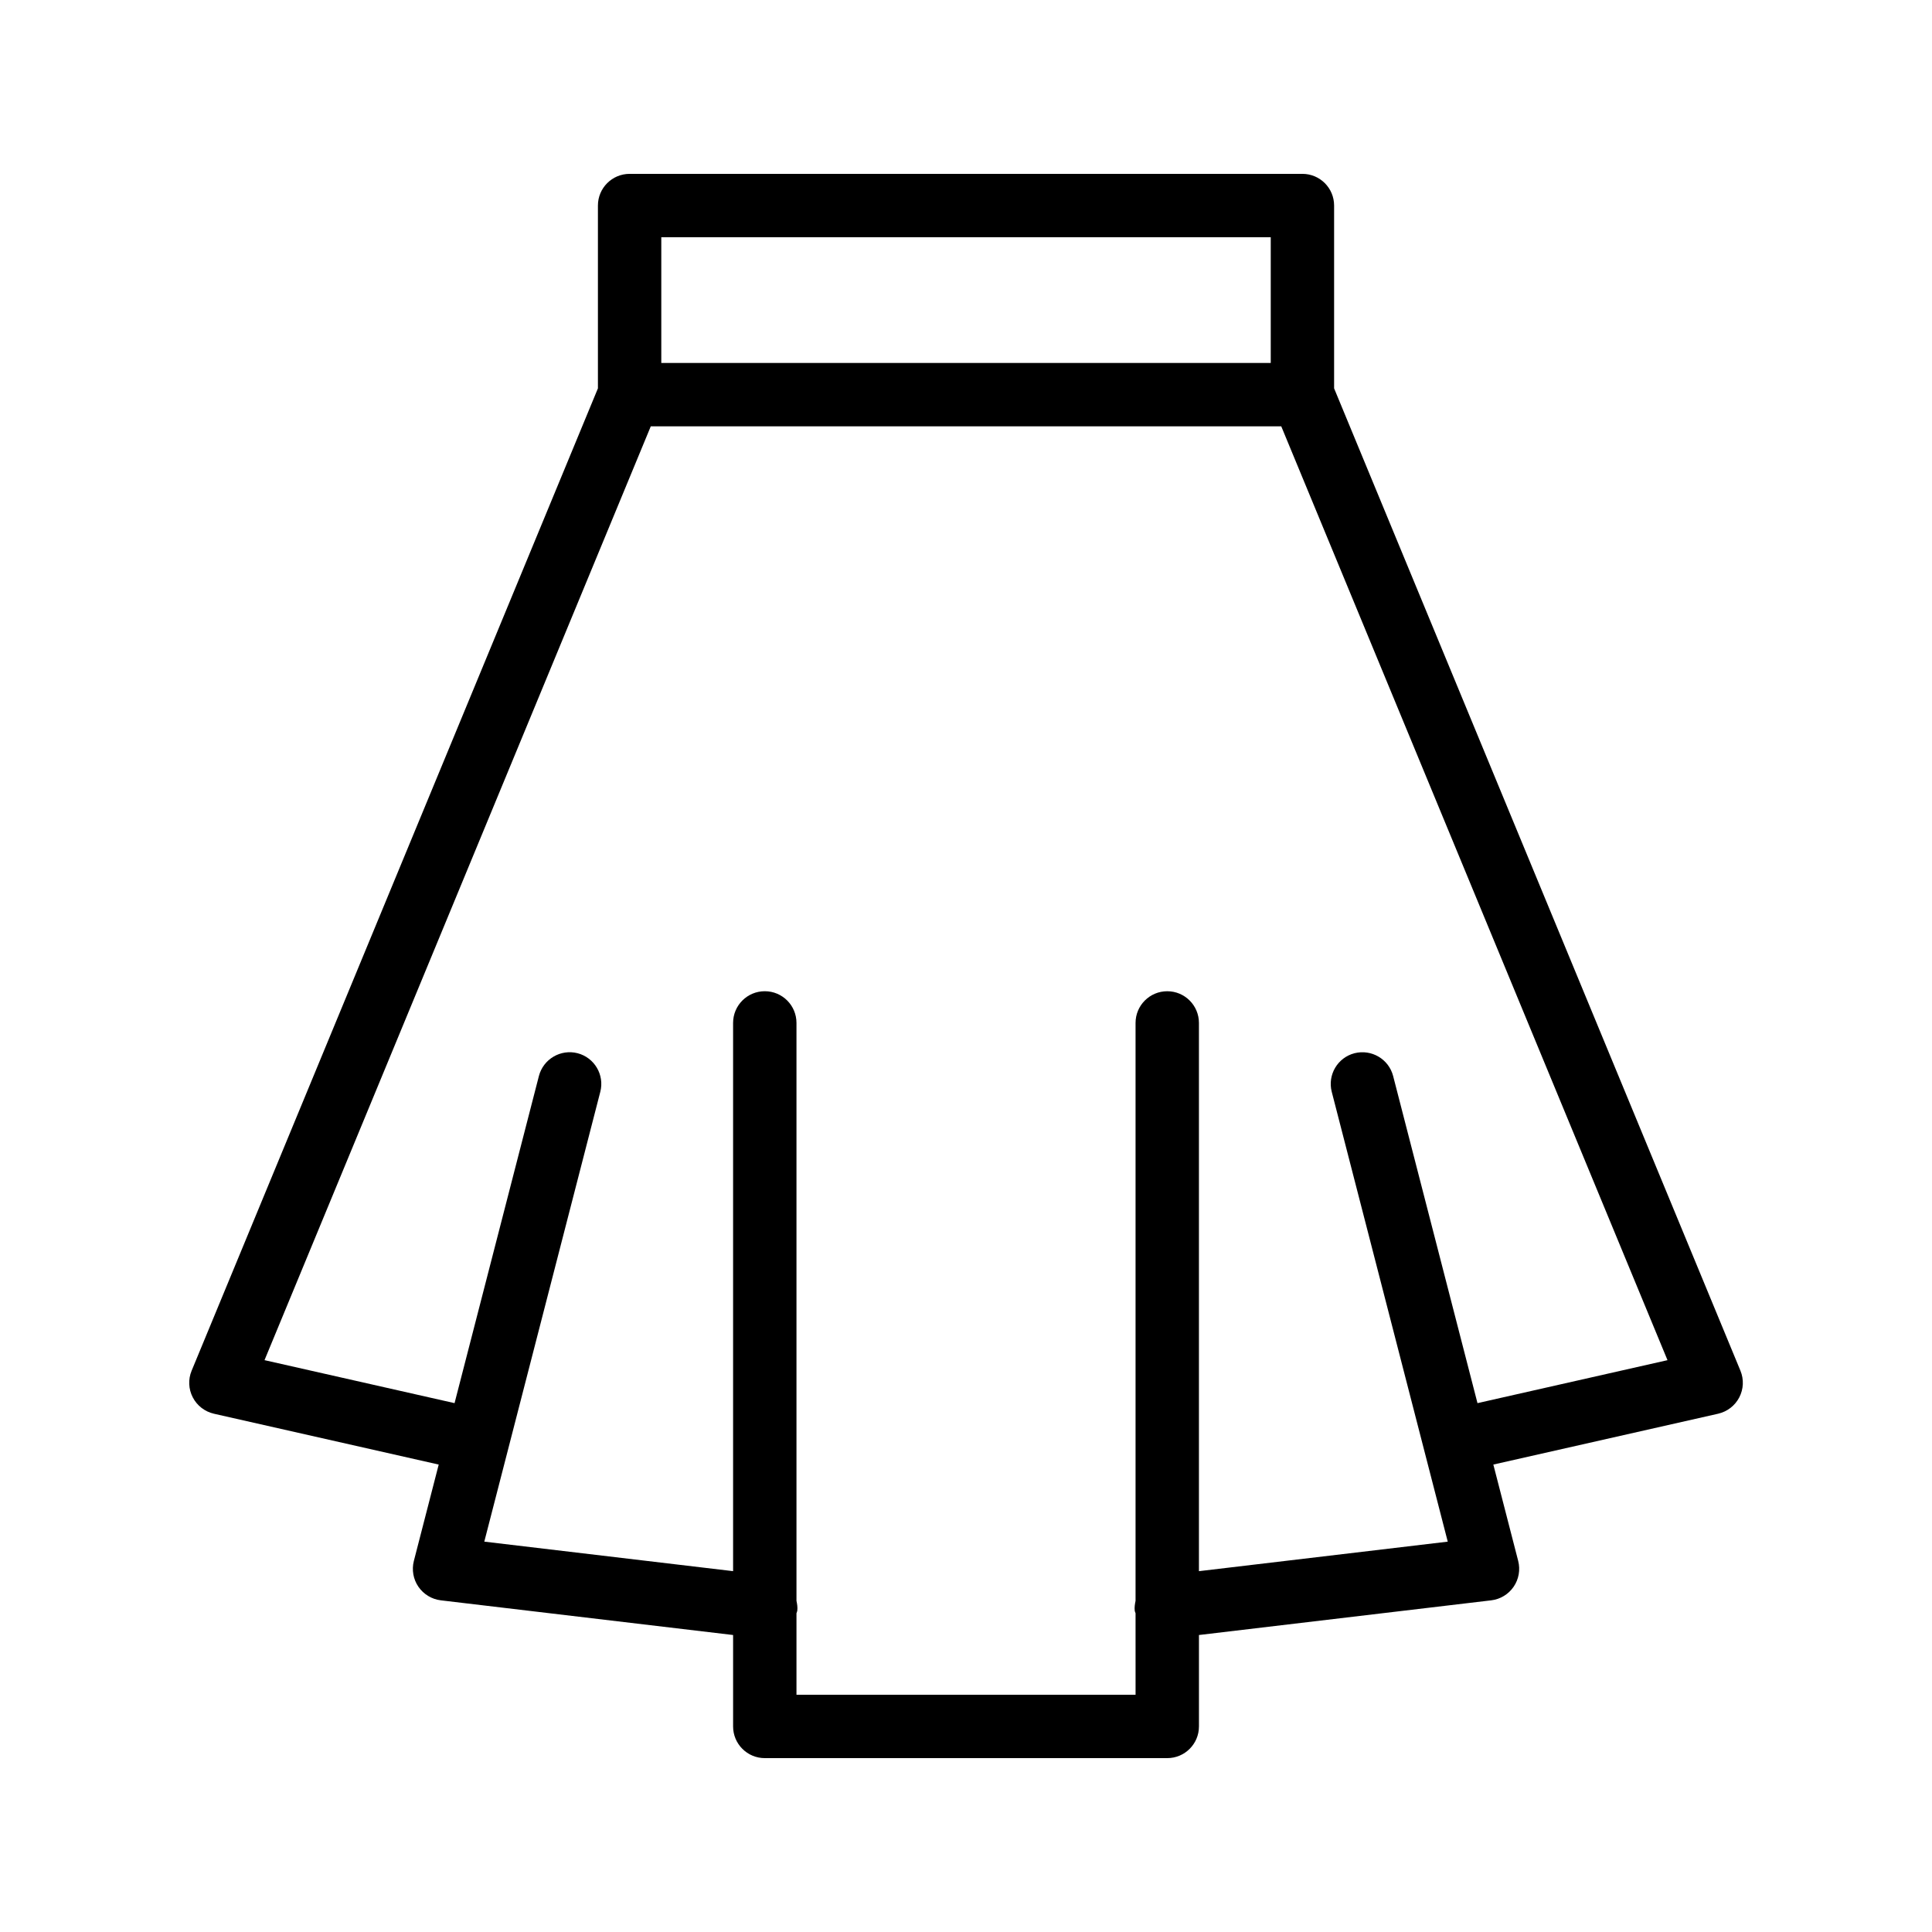
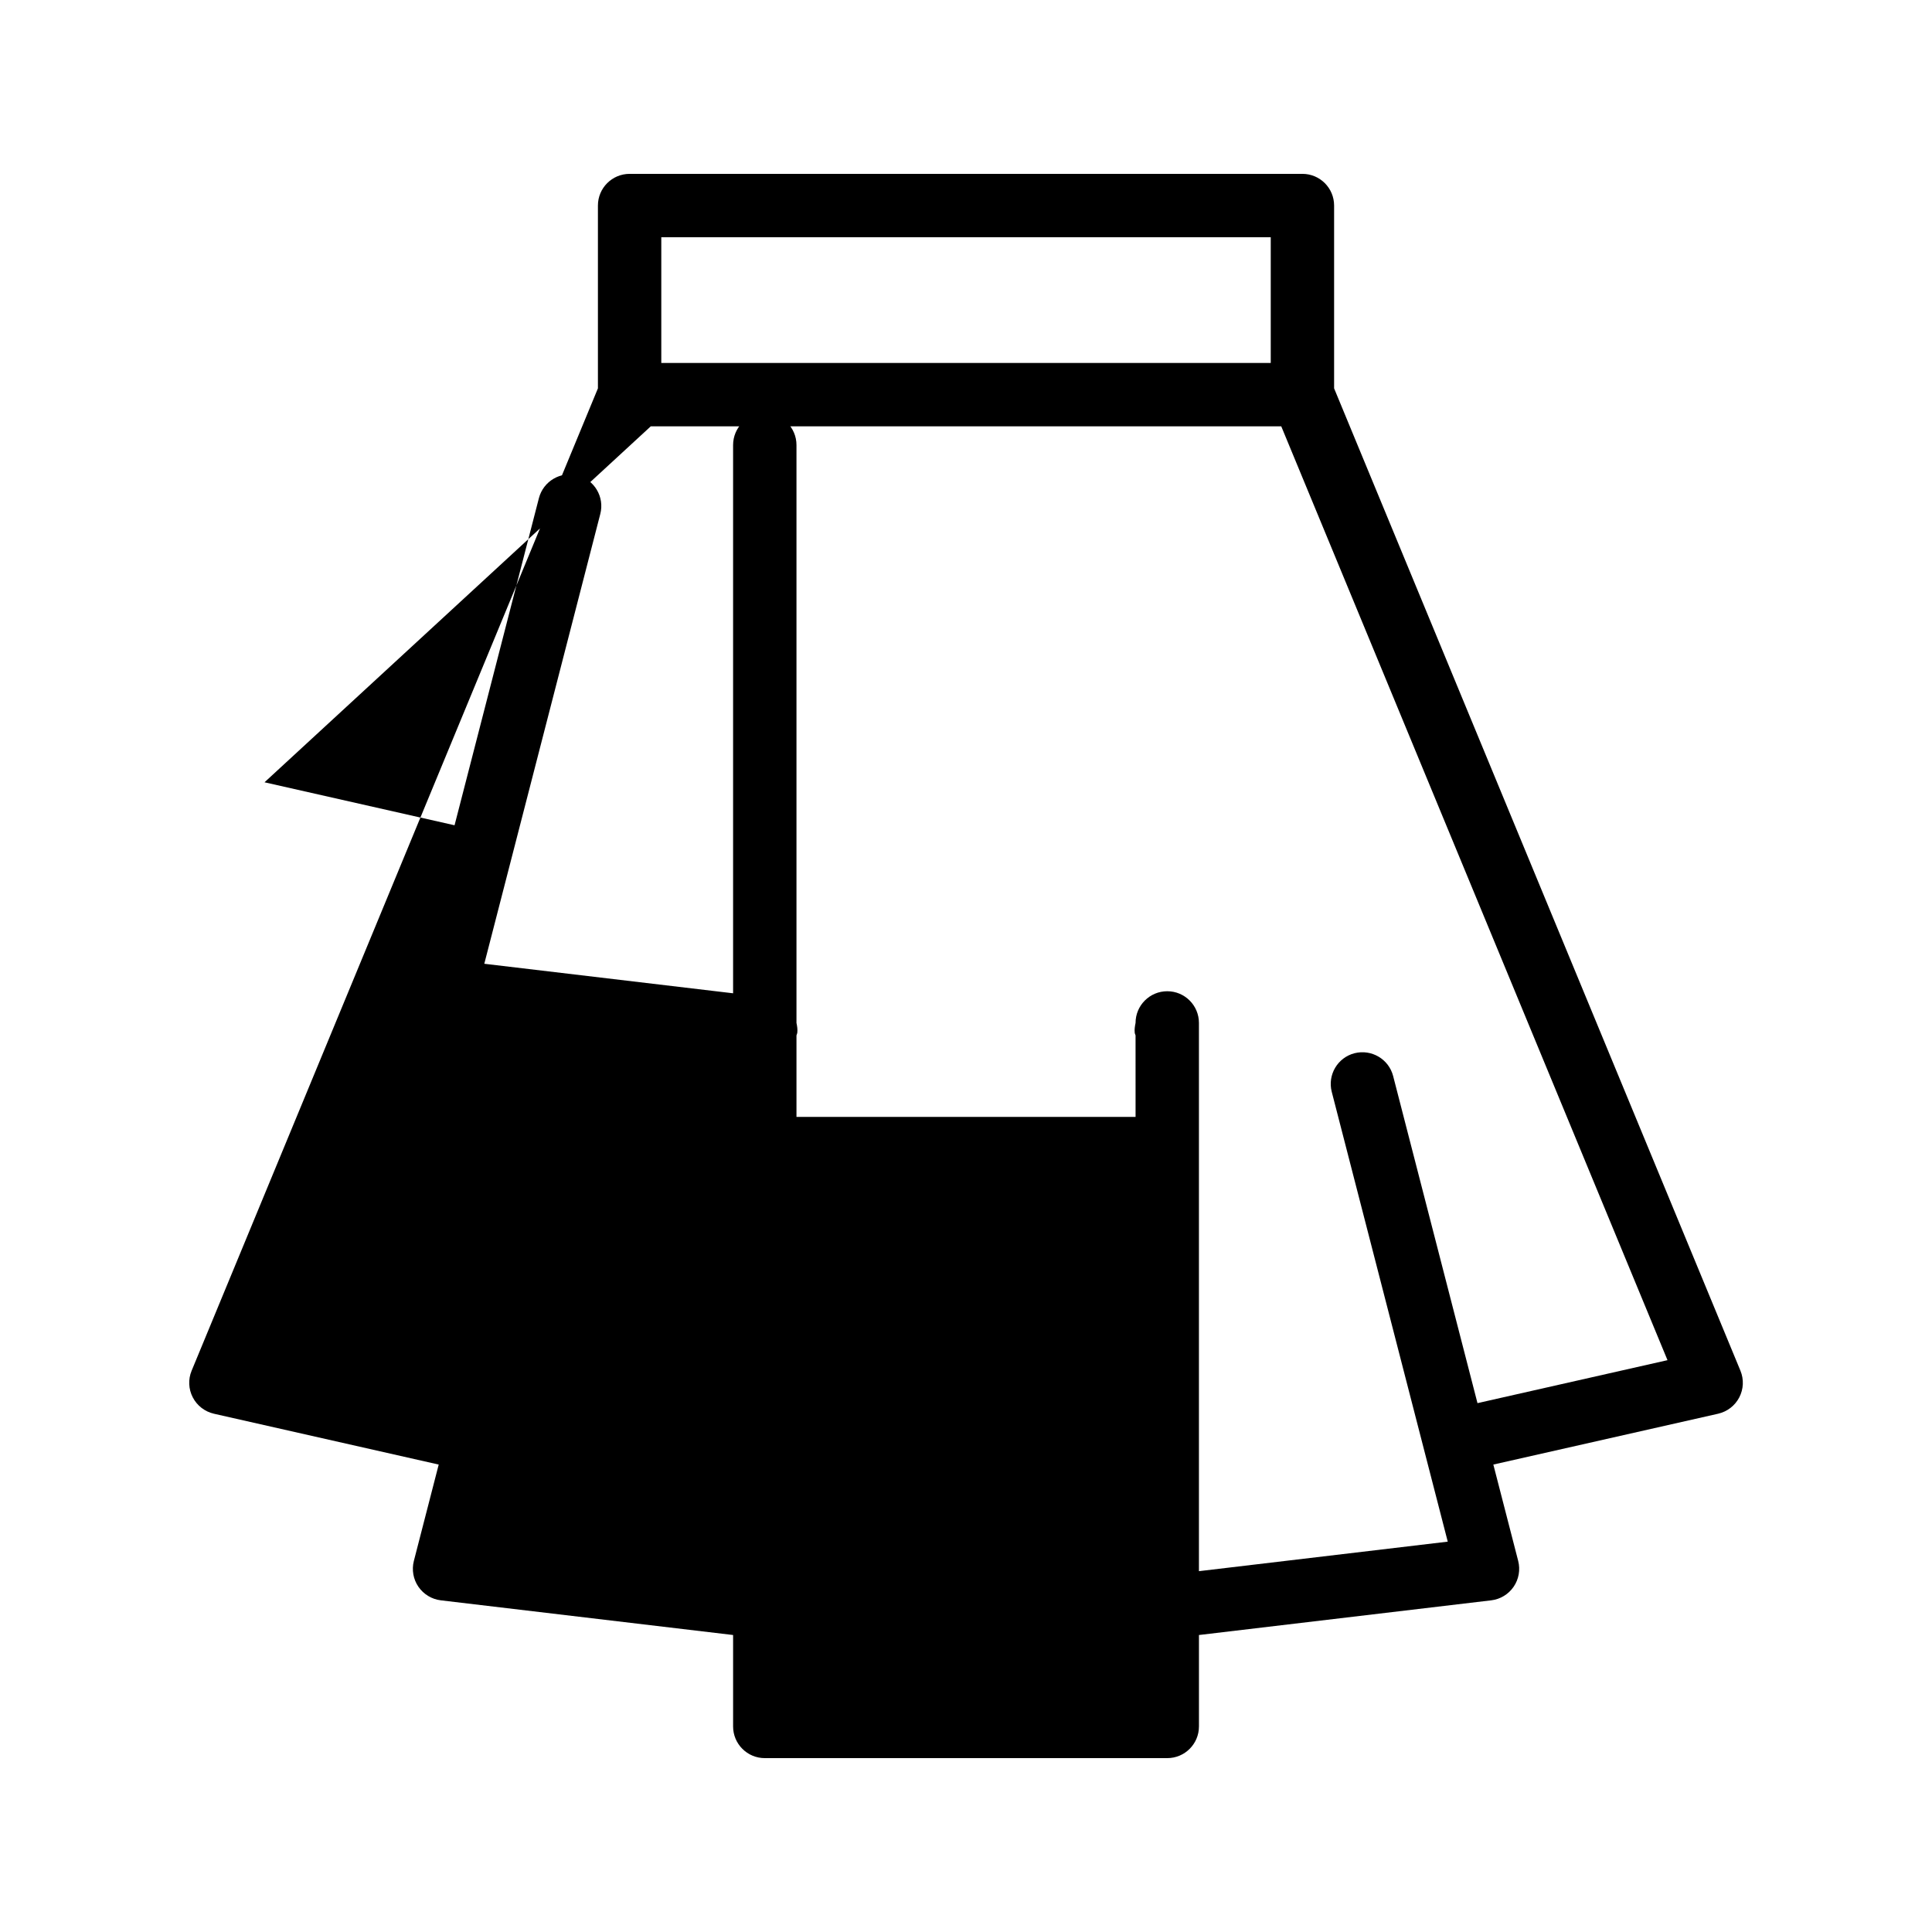
<svg xmlns="http://www.w3.org/2000/svg" fill="#000000" width="800px" height="800px" version="1.1" viewBox="144 144 512 512">
-   <path d="m200.68 518.65 59.582 13.477-6.586 25.539c-0.598 2.344-0.164 4.84 1.207 6.84 1.371 1.996 3.535 3.309 5.938 3.598l77.457 9.191v24.227c0 4.637 3.754 8.398 8.398 8.398h106.66c4.641 0 8.398-3.758 8.398-8.398v-24.227l77.457-9.191c2.402-0.285 4.566-1.598 5.938-3.598s1.805-4.492 1.207-6.84l-6.586-25.543 59.574-13.473c2.41-0.551 4.461-2.133 5.602-4.328 1.141-2.199 1.254-4.785 0.305-7.074l-107.68-260.33v-48.445c0-4.637-3.754-8.398-8.398-8.398h-178.3c-4.641 0-8.398 3.758-8.398 8.398v48.445l-107.67 260.33c-0.953 2.289-0.836 4.875 0.305 7.074 1.137 2.195 3.188 3.777 5.598 4.328zm118.57-311.78h161.51v33.316h-161.51zm-2.785 50.109h167.08l102.36 247.48-50.355 11.387-22.355-86.695c-1.164-4.492-5.738-7.168-10.234-6.035-4.484 1.156-7.191 5.734-6.035 10.227l30.742 119.21-65.938 7.824v-145.29c0-4.637-3.754-8.398-8.398-8.398-4.641 0-8.398 3.758-8.398 8.398v153.14c-0.172 0.852-0.32 1.719-0.215 2.629 0.027 0.246 0.164 0.441 0.215 0.68l0.004 21.59h-89.863v-21.59c0.051-0.238 0.184-0.438 0.215-0.68 0.109-0.914-0.039-1.781-0.215-2.633v-153.14c0-4.637-3.754-8.398-8.398-8.398-4.641 0-8.398 3.758-8.398 8.398v145.29l-65.934-7.824 30.742-119.21c1.156-4.488-1.551-9.07-6.035-10.227-4.469-1.141-9.062 1.543-10.234 6.035l-22.355 86.699-50.363-11.391z" />
+   <path d="m200.68 518.65 59.582 13.477-6.586 25.539c-0.598 2.344-0.164 4.84 1.207 6.84 1.371 1.996 3.535 3.309 5.938 3.598l77.457 9.191v24.227c0 4.637 3.754 8.398 8.398 8.398h106.66c4.641 0 8.398-3.758 8.398-8.398v-24.227l77.457-9.191c2.402-0.285 4.566-1.598 5.938-3.598s1.805-4.492 1.207-6.84l-6.586-25.543 59.574-13.473c2.41-0.551 4.461-2.133 5.602-4.328 1.141-2.199 1.254-4.785 0.305-7.074l-107.68-260.33v-48.445c0-4.637-3.754-8.398-8.398-8.398h-178.3c-4.641 0-8.398 3.758-8.398 8.398v48.445l-107.67 260.33c-0.953 2.289-0.836 4.875 0.305 7.074 1.137 2.195 3.188 3.777 5.598 4.328zm118.57-311.78h161.51v33.316h-161.51zm-2.785 50.109h167.08l102.36 247.48-50.355 11.387-22.355-86.695c-1.164-4.492-5.738-7.168-10.234-6.035-4.484 1.156-7.191 5.734-6.035 10.227l30.742 119.21-65.938 7.824v-145.29c0-4.637-3.754-8.398-8.398-8.398-4.641 0-8.398 3.758-8.398 8.398c-0.172 0.852-0.32 1.719-0.215 2.629 0.027 0.246 0.164 0.441 0.215 0.68l0.004 21.59h-89.863v-21.59c0.051-0.238 0.184-0.438 0.215-0.68 0.109-0.914-0.039-1.781-0.215-2.633v-153.14c0-4.637-3.754-8.398-8.398-8.398-4.641 0-8.398 3.758-8.398 8.398v145.29l-65.934-7.824 30.742-119.21c1.156-4.488-1.551-9.07-6.035-10.227-4.469-1.141-9.062 1.543-10.234 6.035l-22.355 86.699-50.363-11.391z" />
</svg>